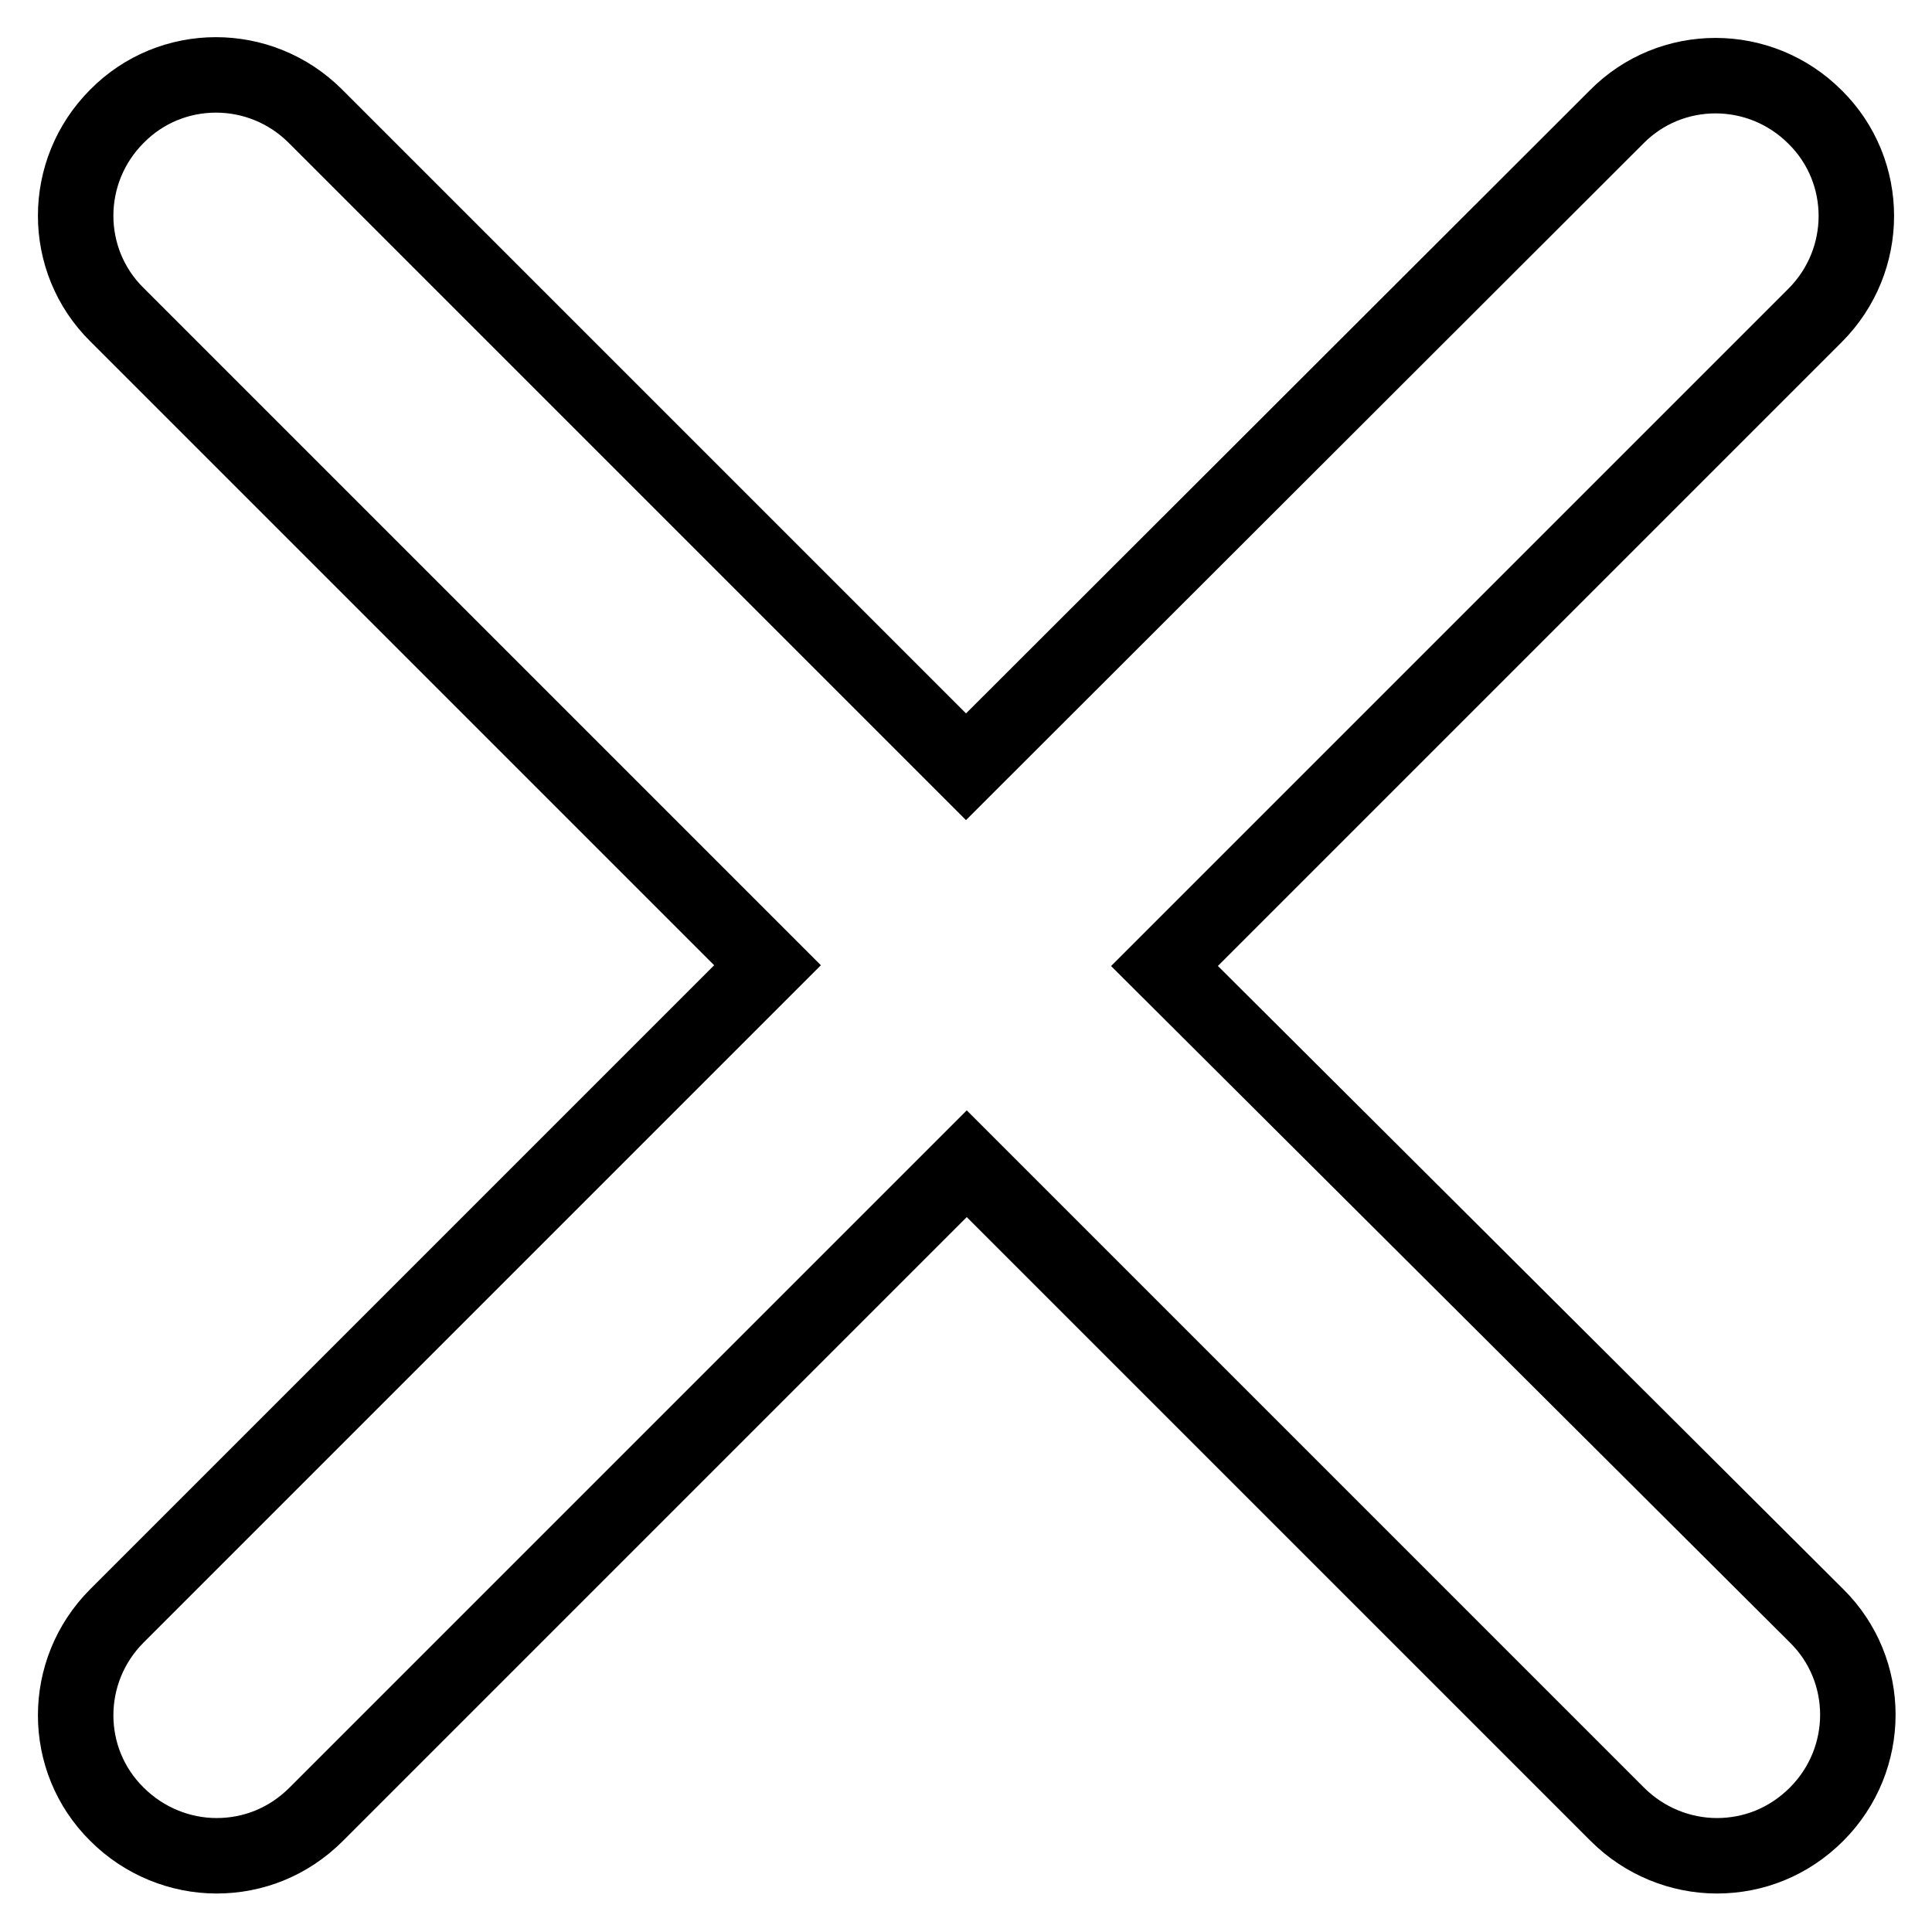
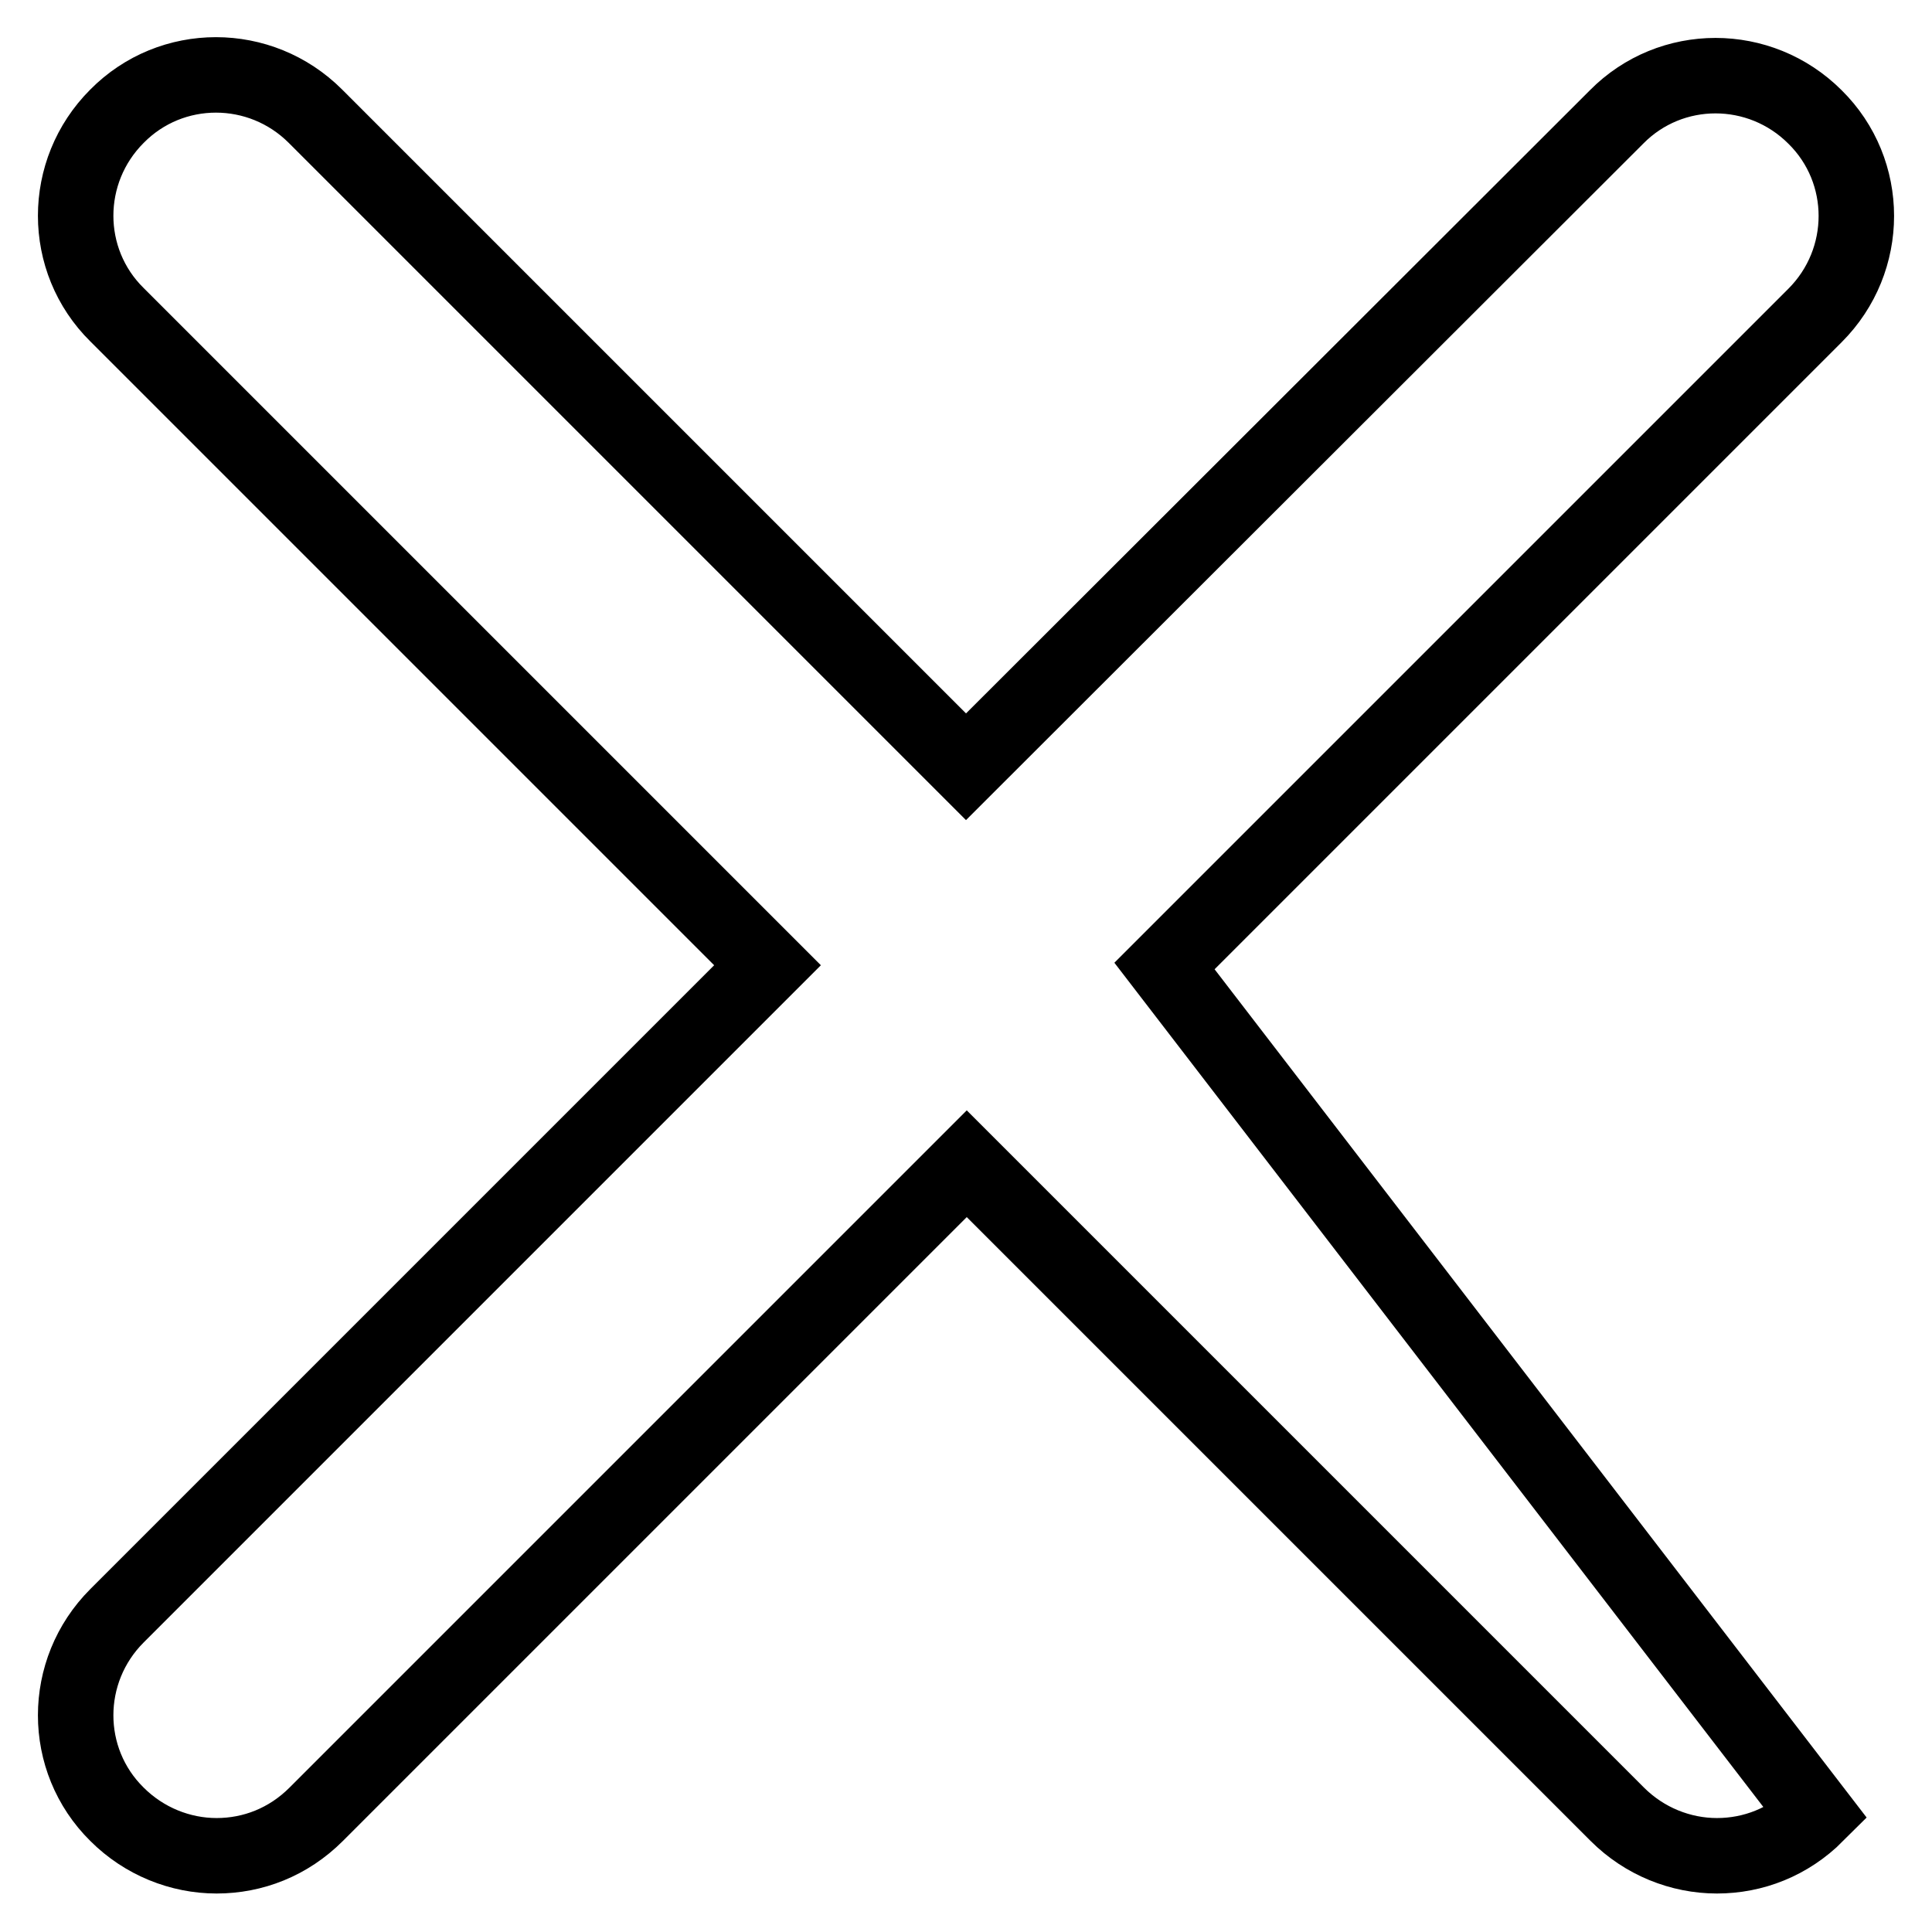
<svg xmlns="http://www.w3.org/2000/svg" version="1.1" x="0px" y="0px" viewBox="0 0 256 256" enable-background="new 0 0 256 256" xml:space="preserve">
  <g>
    <g>
-       <path stroke-width="10" fill-opacity="0" stroke="#000000" d="M154.3,128l86.2-86.2c7.3-7.3,7.3-19.1,0-26.3c-7.3-7.3-19.1-7.3-26.3,0L128,101.6L41.8,15.4c-7.3-7.3-19.1-7.3-26.3,0c-7.3,7.3-7.3,19.1,0,26.3l86.2,86.2l-86.2,86.2c-7.3,7.3-7.3,19.1,0,26.3c3.6,3.6,8.4,5.5,13.2,5.5c4.8,0,9.5-1.8,13.2-5.5l86.2-86.2l86.2,86.2c3.6,3.6,8.4,5.5,13.2,5.5c4.8,0,9.5-1.8,13.2-5.5c7.3-7.3,7.3-19.1,0-26.3L154.3,128z" />
+       <path stroke-width="10" fill-opacity="0" stroke="#000000" d="M154.3,128l86.2-86.2c7.3-7.3,7.3-19.1,0-26.3c-7.3-7.3-19.1-7.3-26.3,0L128,101.6L41.8,15.4c-7.3-7.3-19.1-7.3-26.3,0c-7.3,7.3-7.3,19.1,0,26.3l86.2,86.2l-86.2,86.2c-7.3,7.3-7.3,19.1,0,26.3c3.6,3.6,8.4,5.5,13.2,5.5c4.8,0,9.5-1.8,13.2-5.5l86.2-86.2l86.2,86.2c3.6,3.6,8.4,5.5,13.2,5.5c4.8,0,9.5-1.8,13.2-5.5L154.3,128z" />
    </g>
  </g>
</svg>